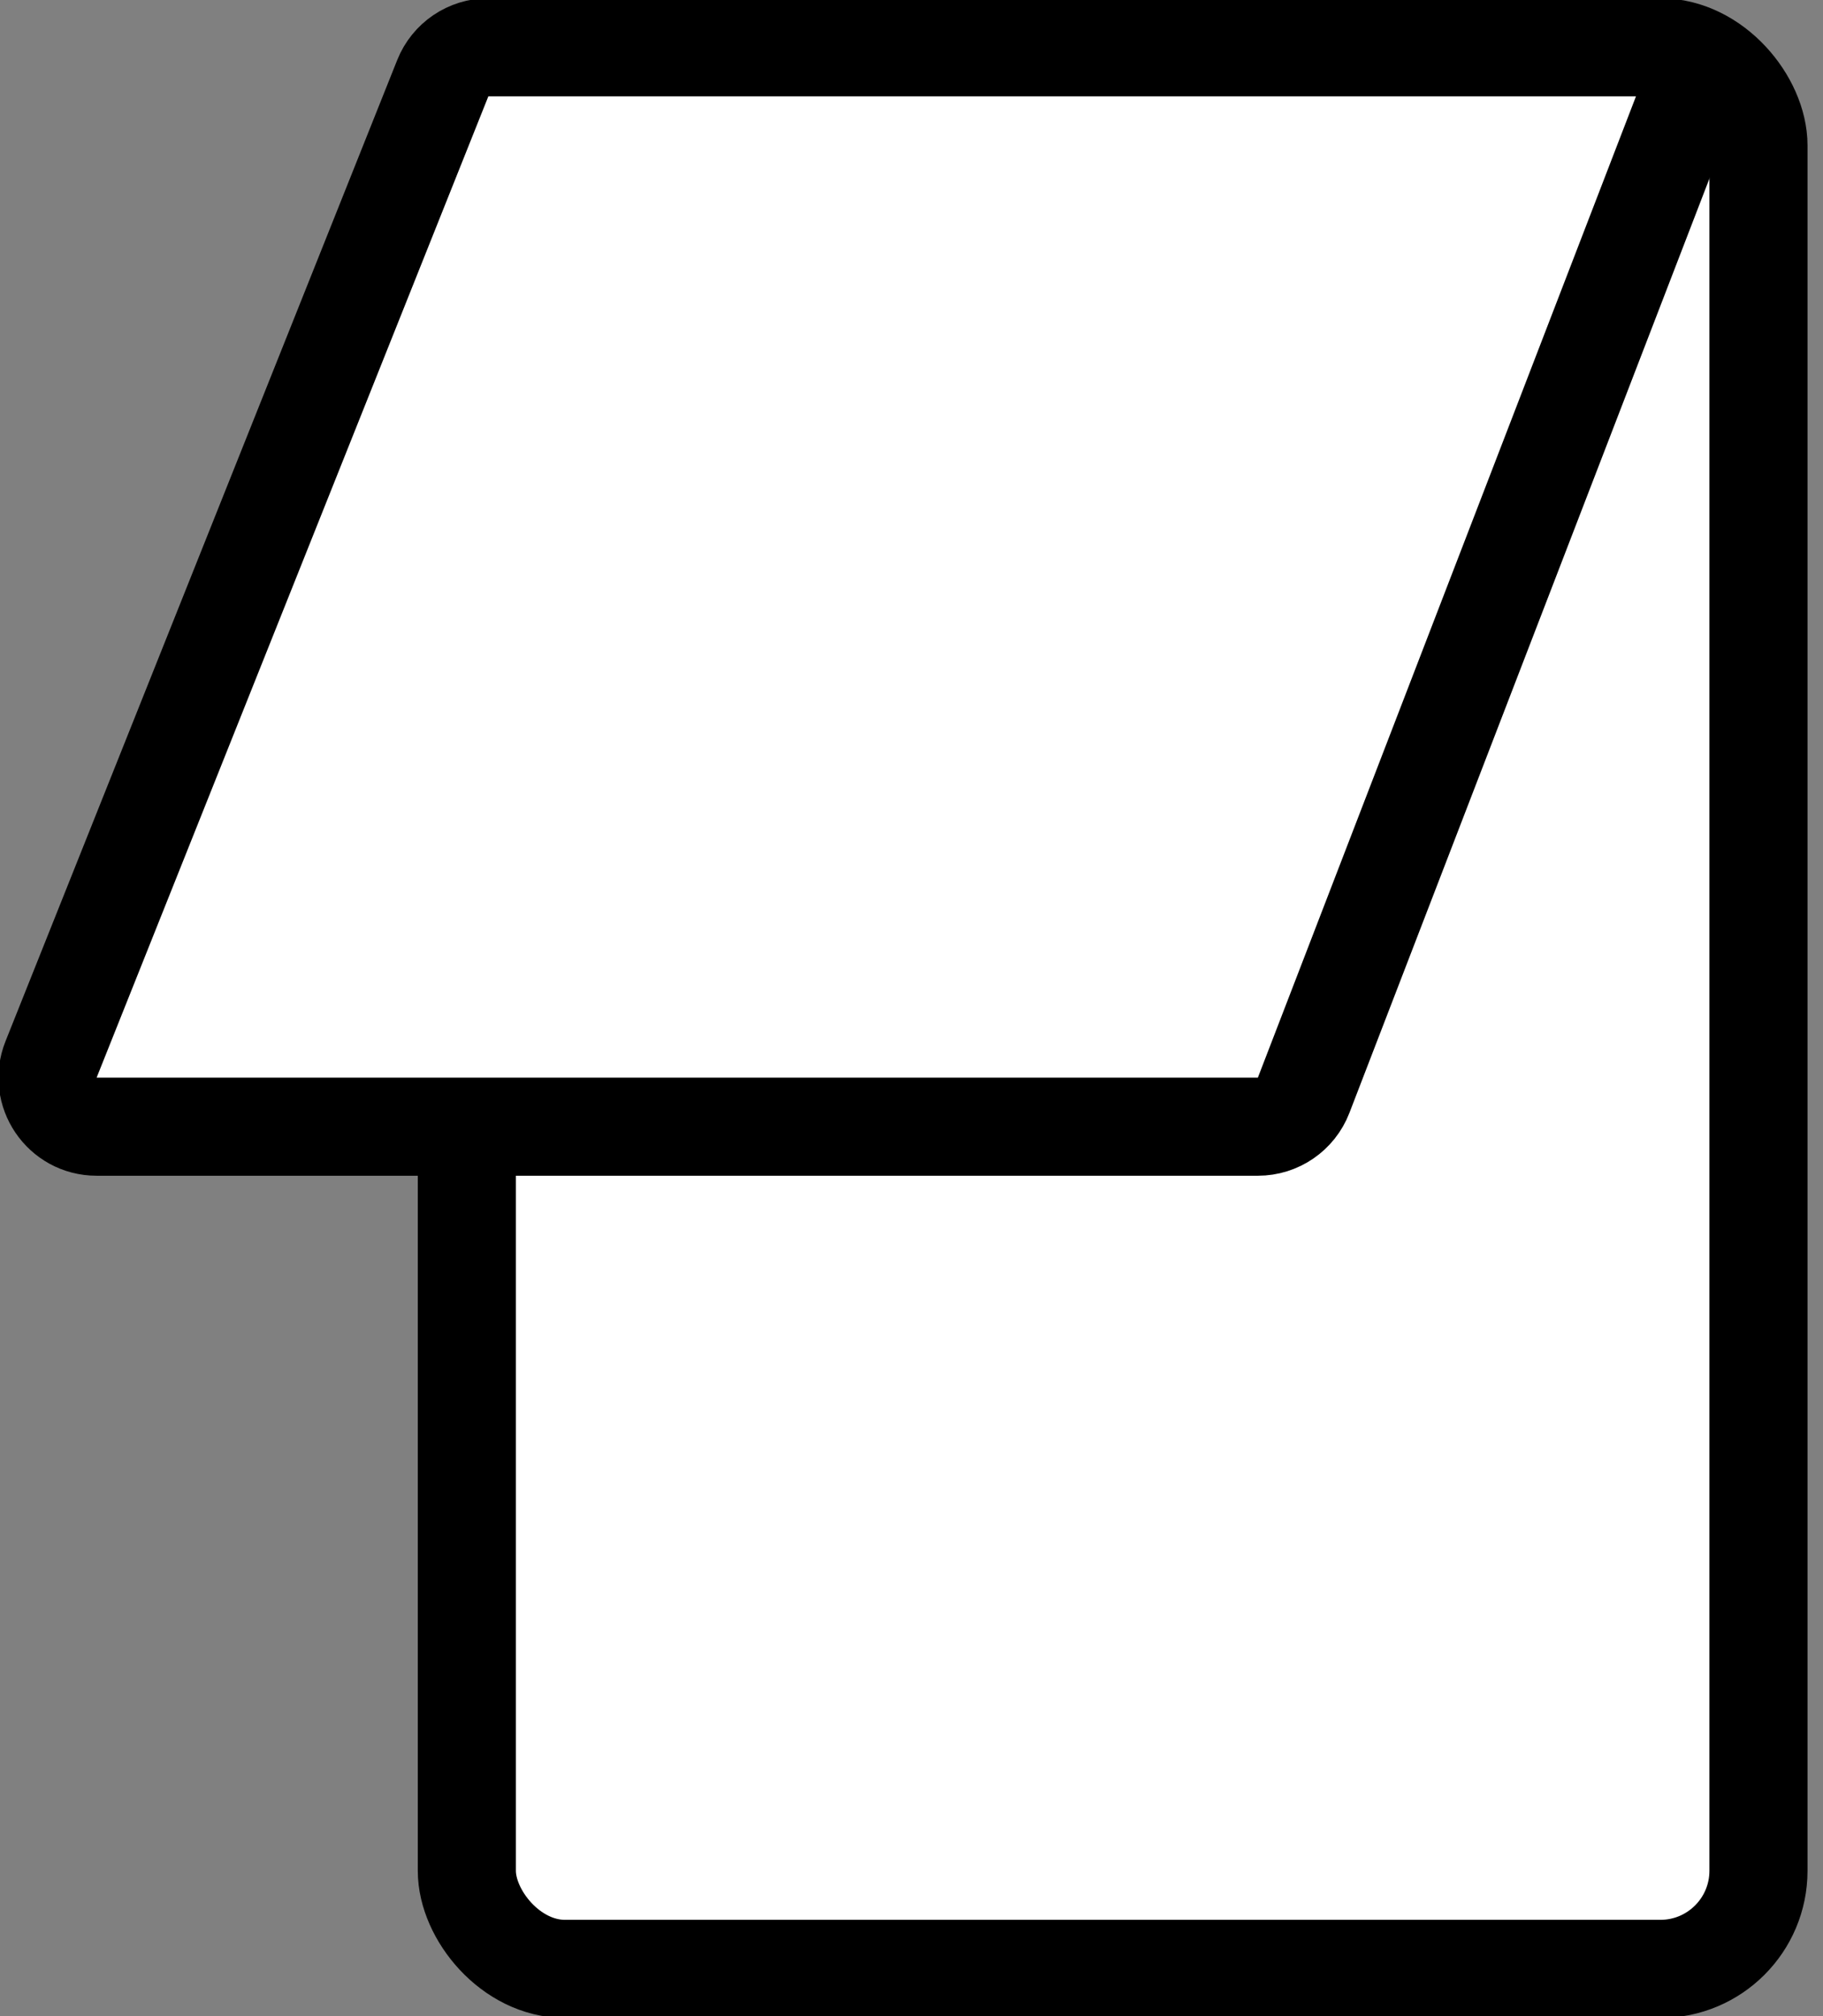
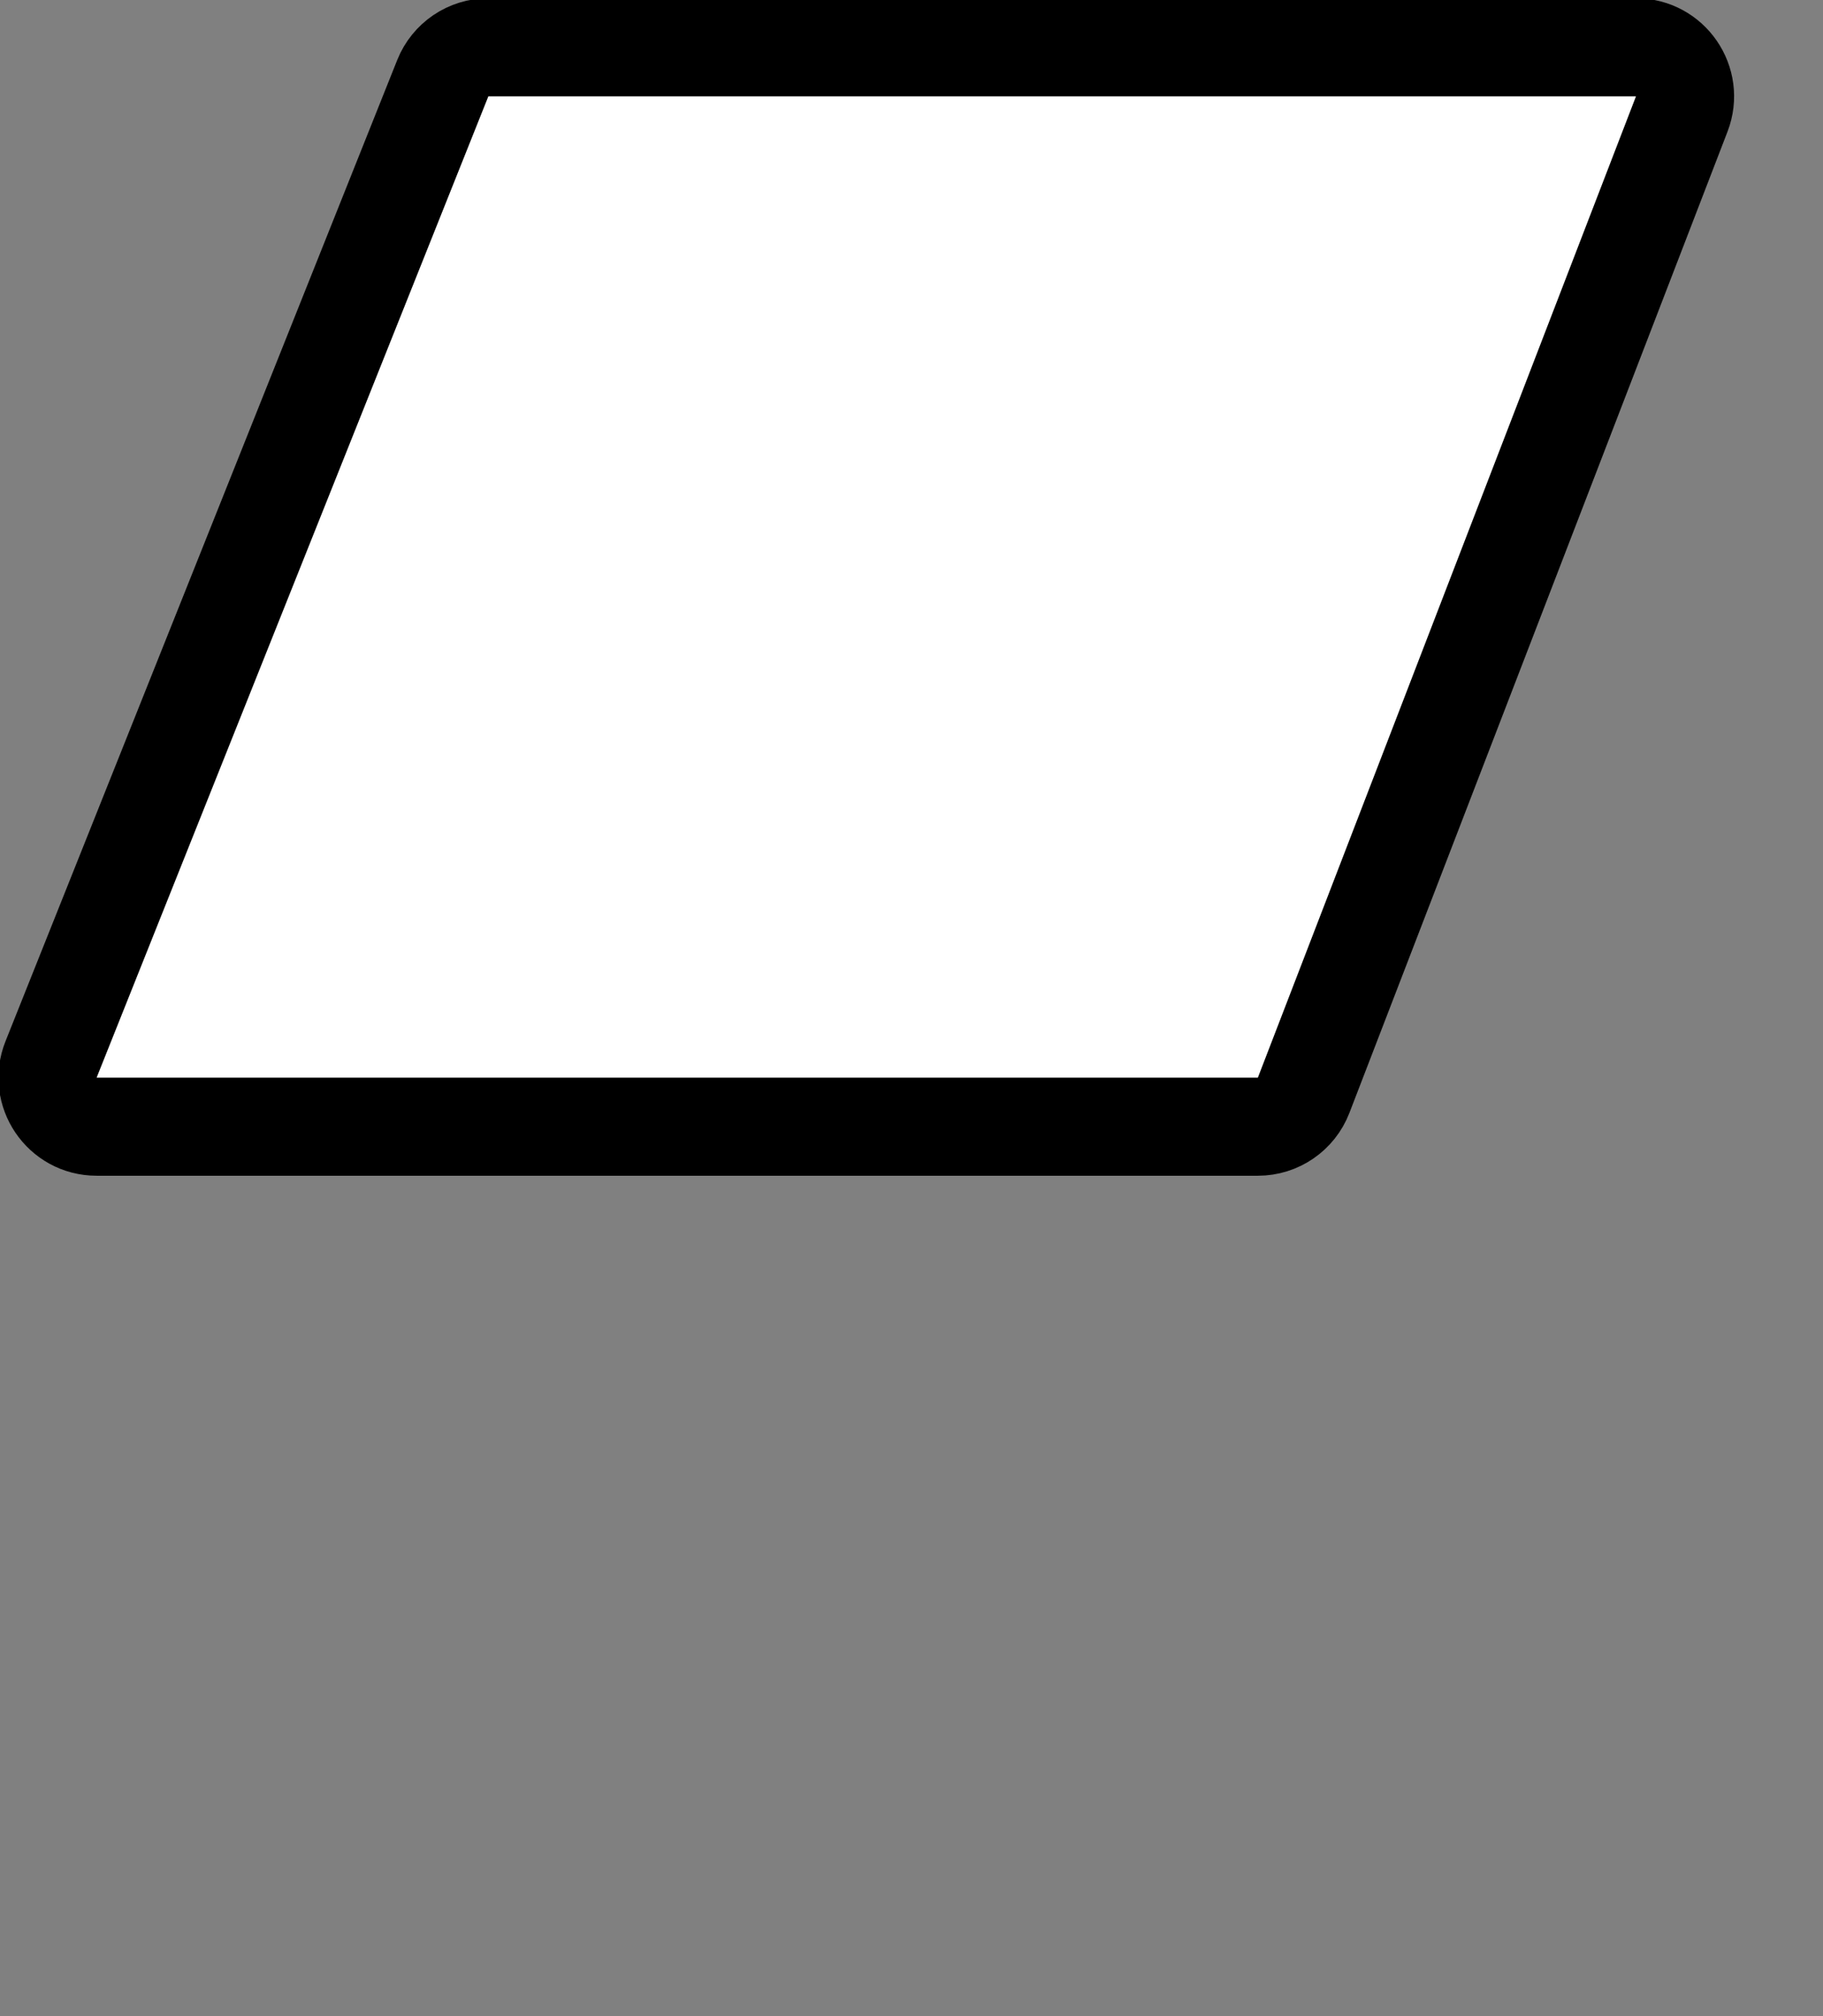
<svg xmlns="http://www.w3.org/2000/svg" width="227" height="251" viewBox="0 0 227 251" fill="none">
  <rect x="0" y="0" width="227" height="251" fill="#808080" stroke="none" />
  <g clip-path="url(#clip0_1_3)">
-     <rect x="58.13" y="5.892" width="160.834" height="239.215" rx="12.215" fill="white" stroke="black" stroke-width="12.215" />
    <path d="M60.807 5.892H203.71C207.998 5.892 210.951 10.195 209.409 14.197L162.329 136.349C161.421 138.706 159.156 140.26 156.63 140.26H12.031C7.711 140.26 4.757 135.899 6.359 131.888L55.135 9.735C56.061 7.414 58.308 5.892 60.807 5.892Z" fill="white" stroke="black" stroke-width="12.215" />
  </g>
  <defs>
    <clipPath id="clip0_1_3">
      <rect width="227" height="251" fill="white" />
    </clipPath>
  </defs>
</svg>